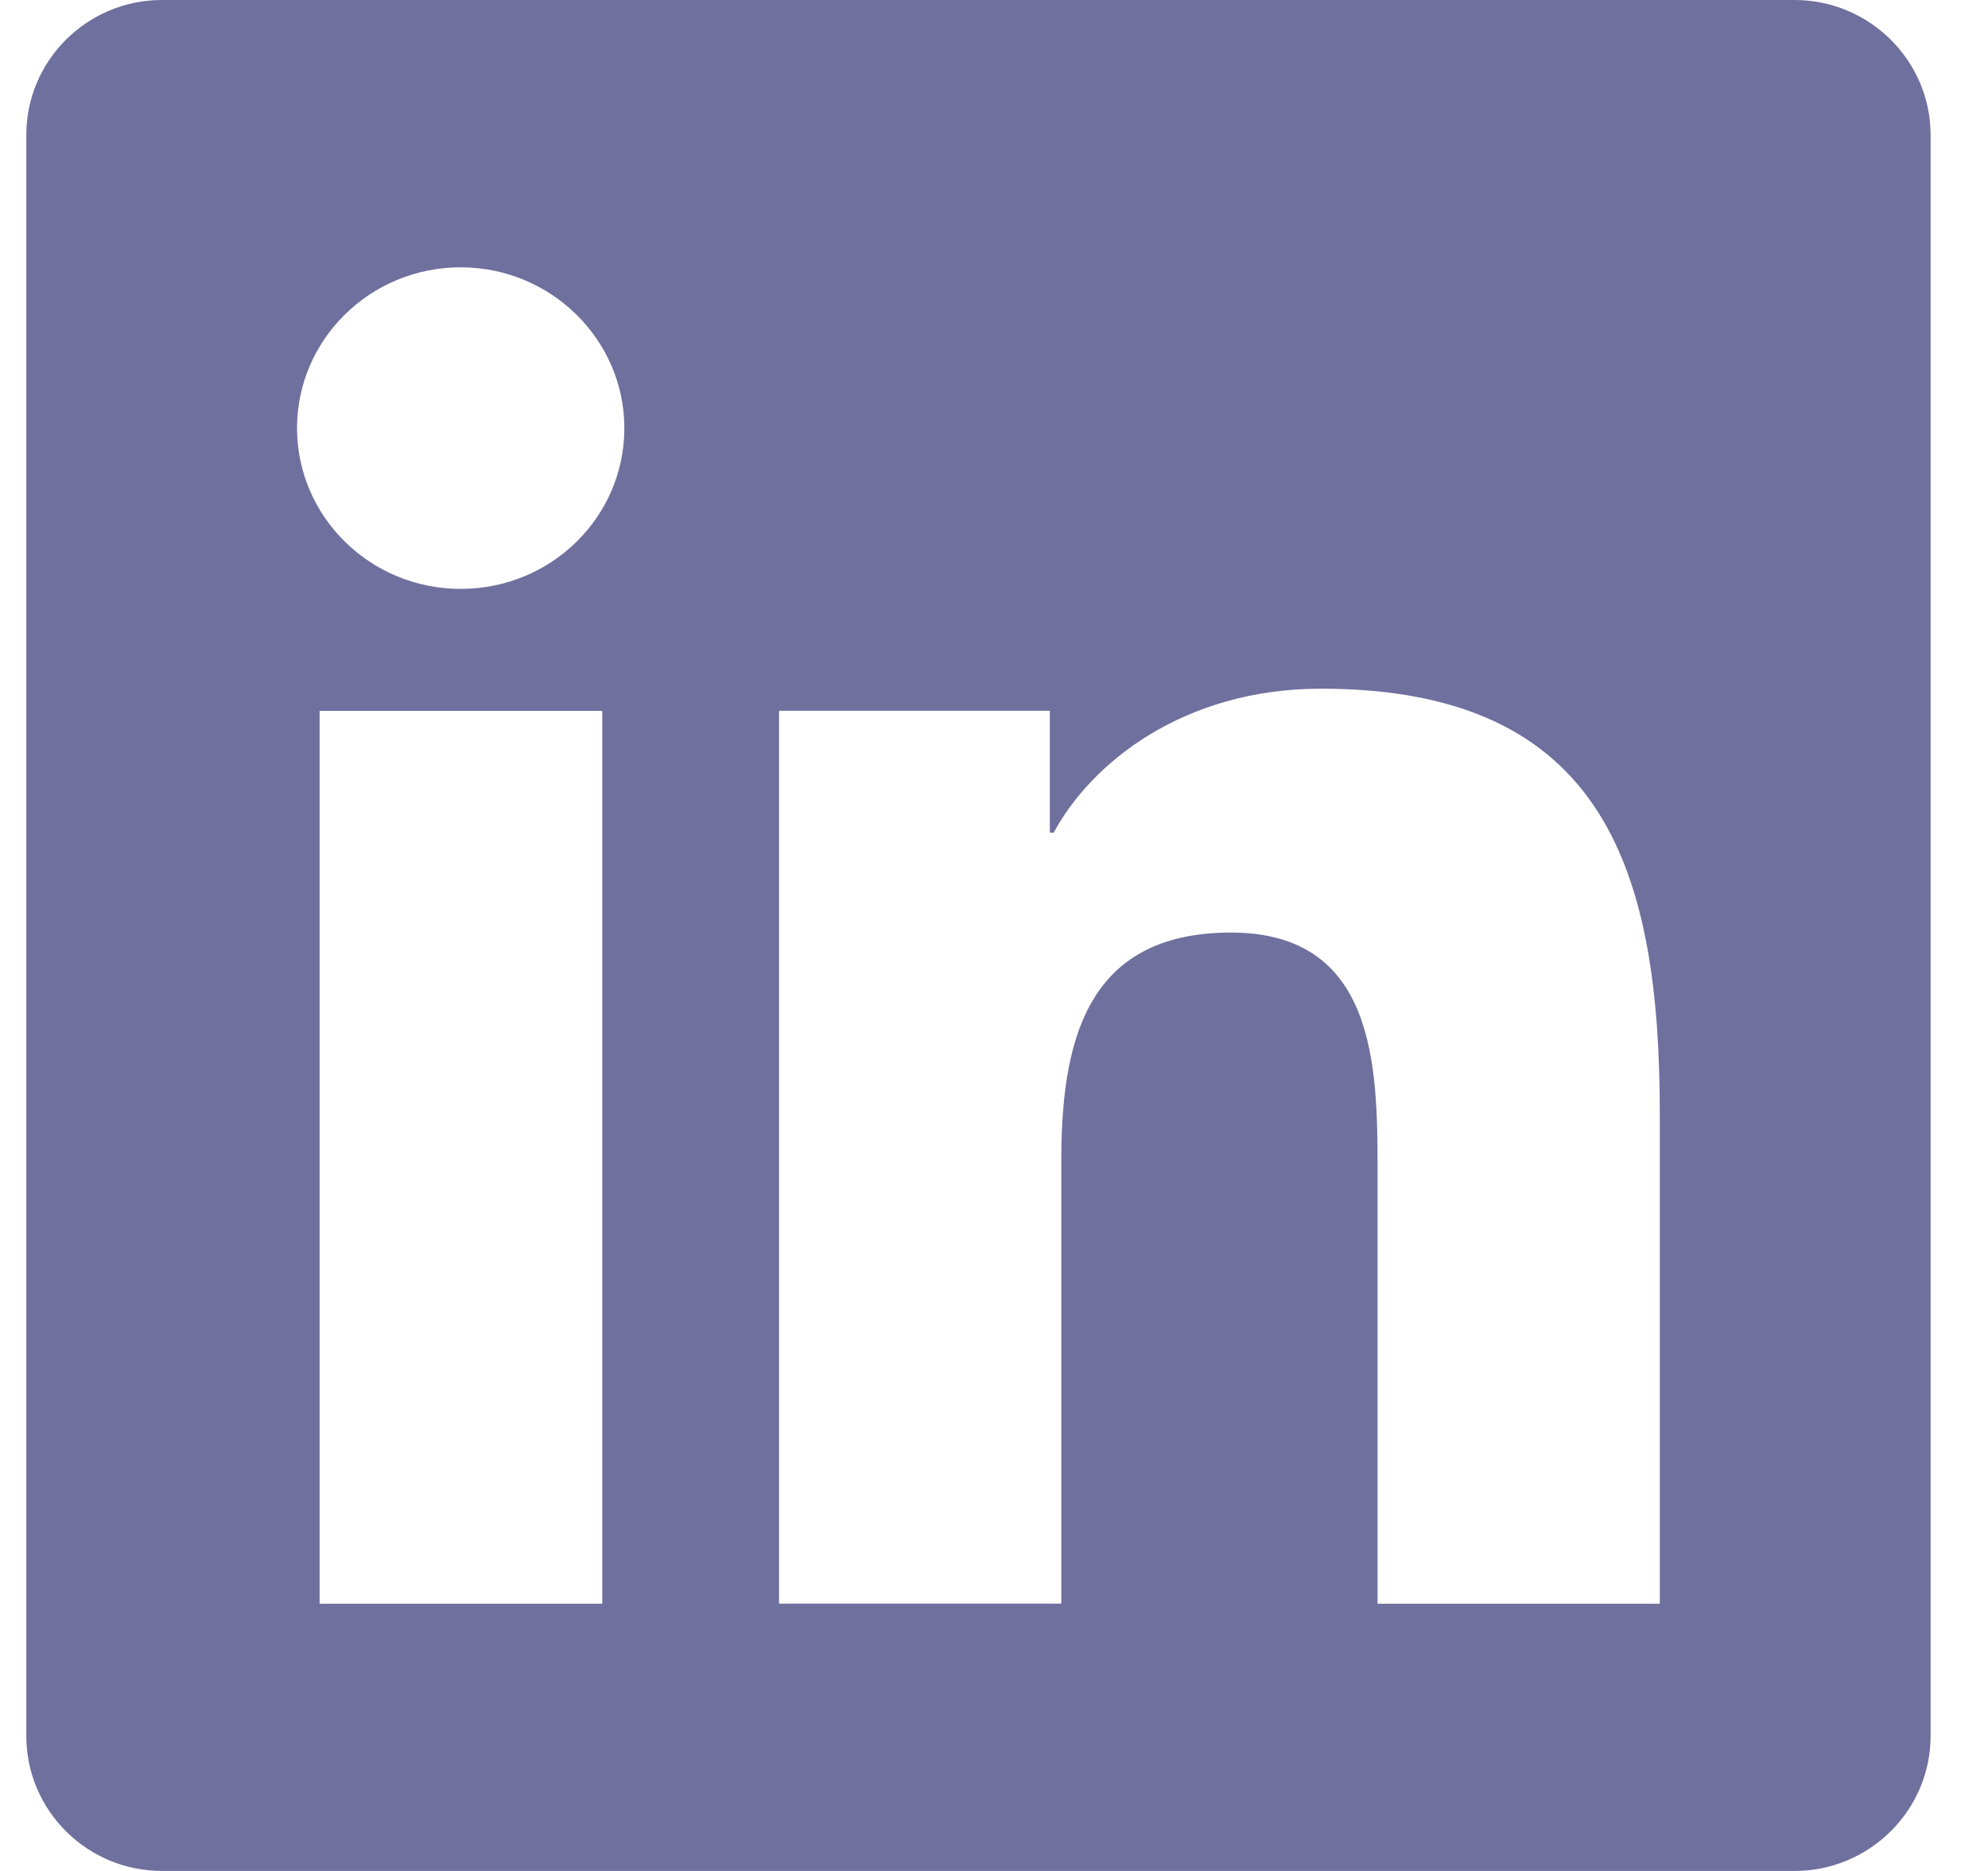
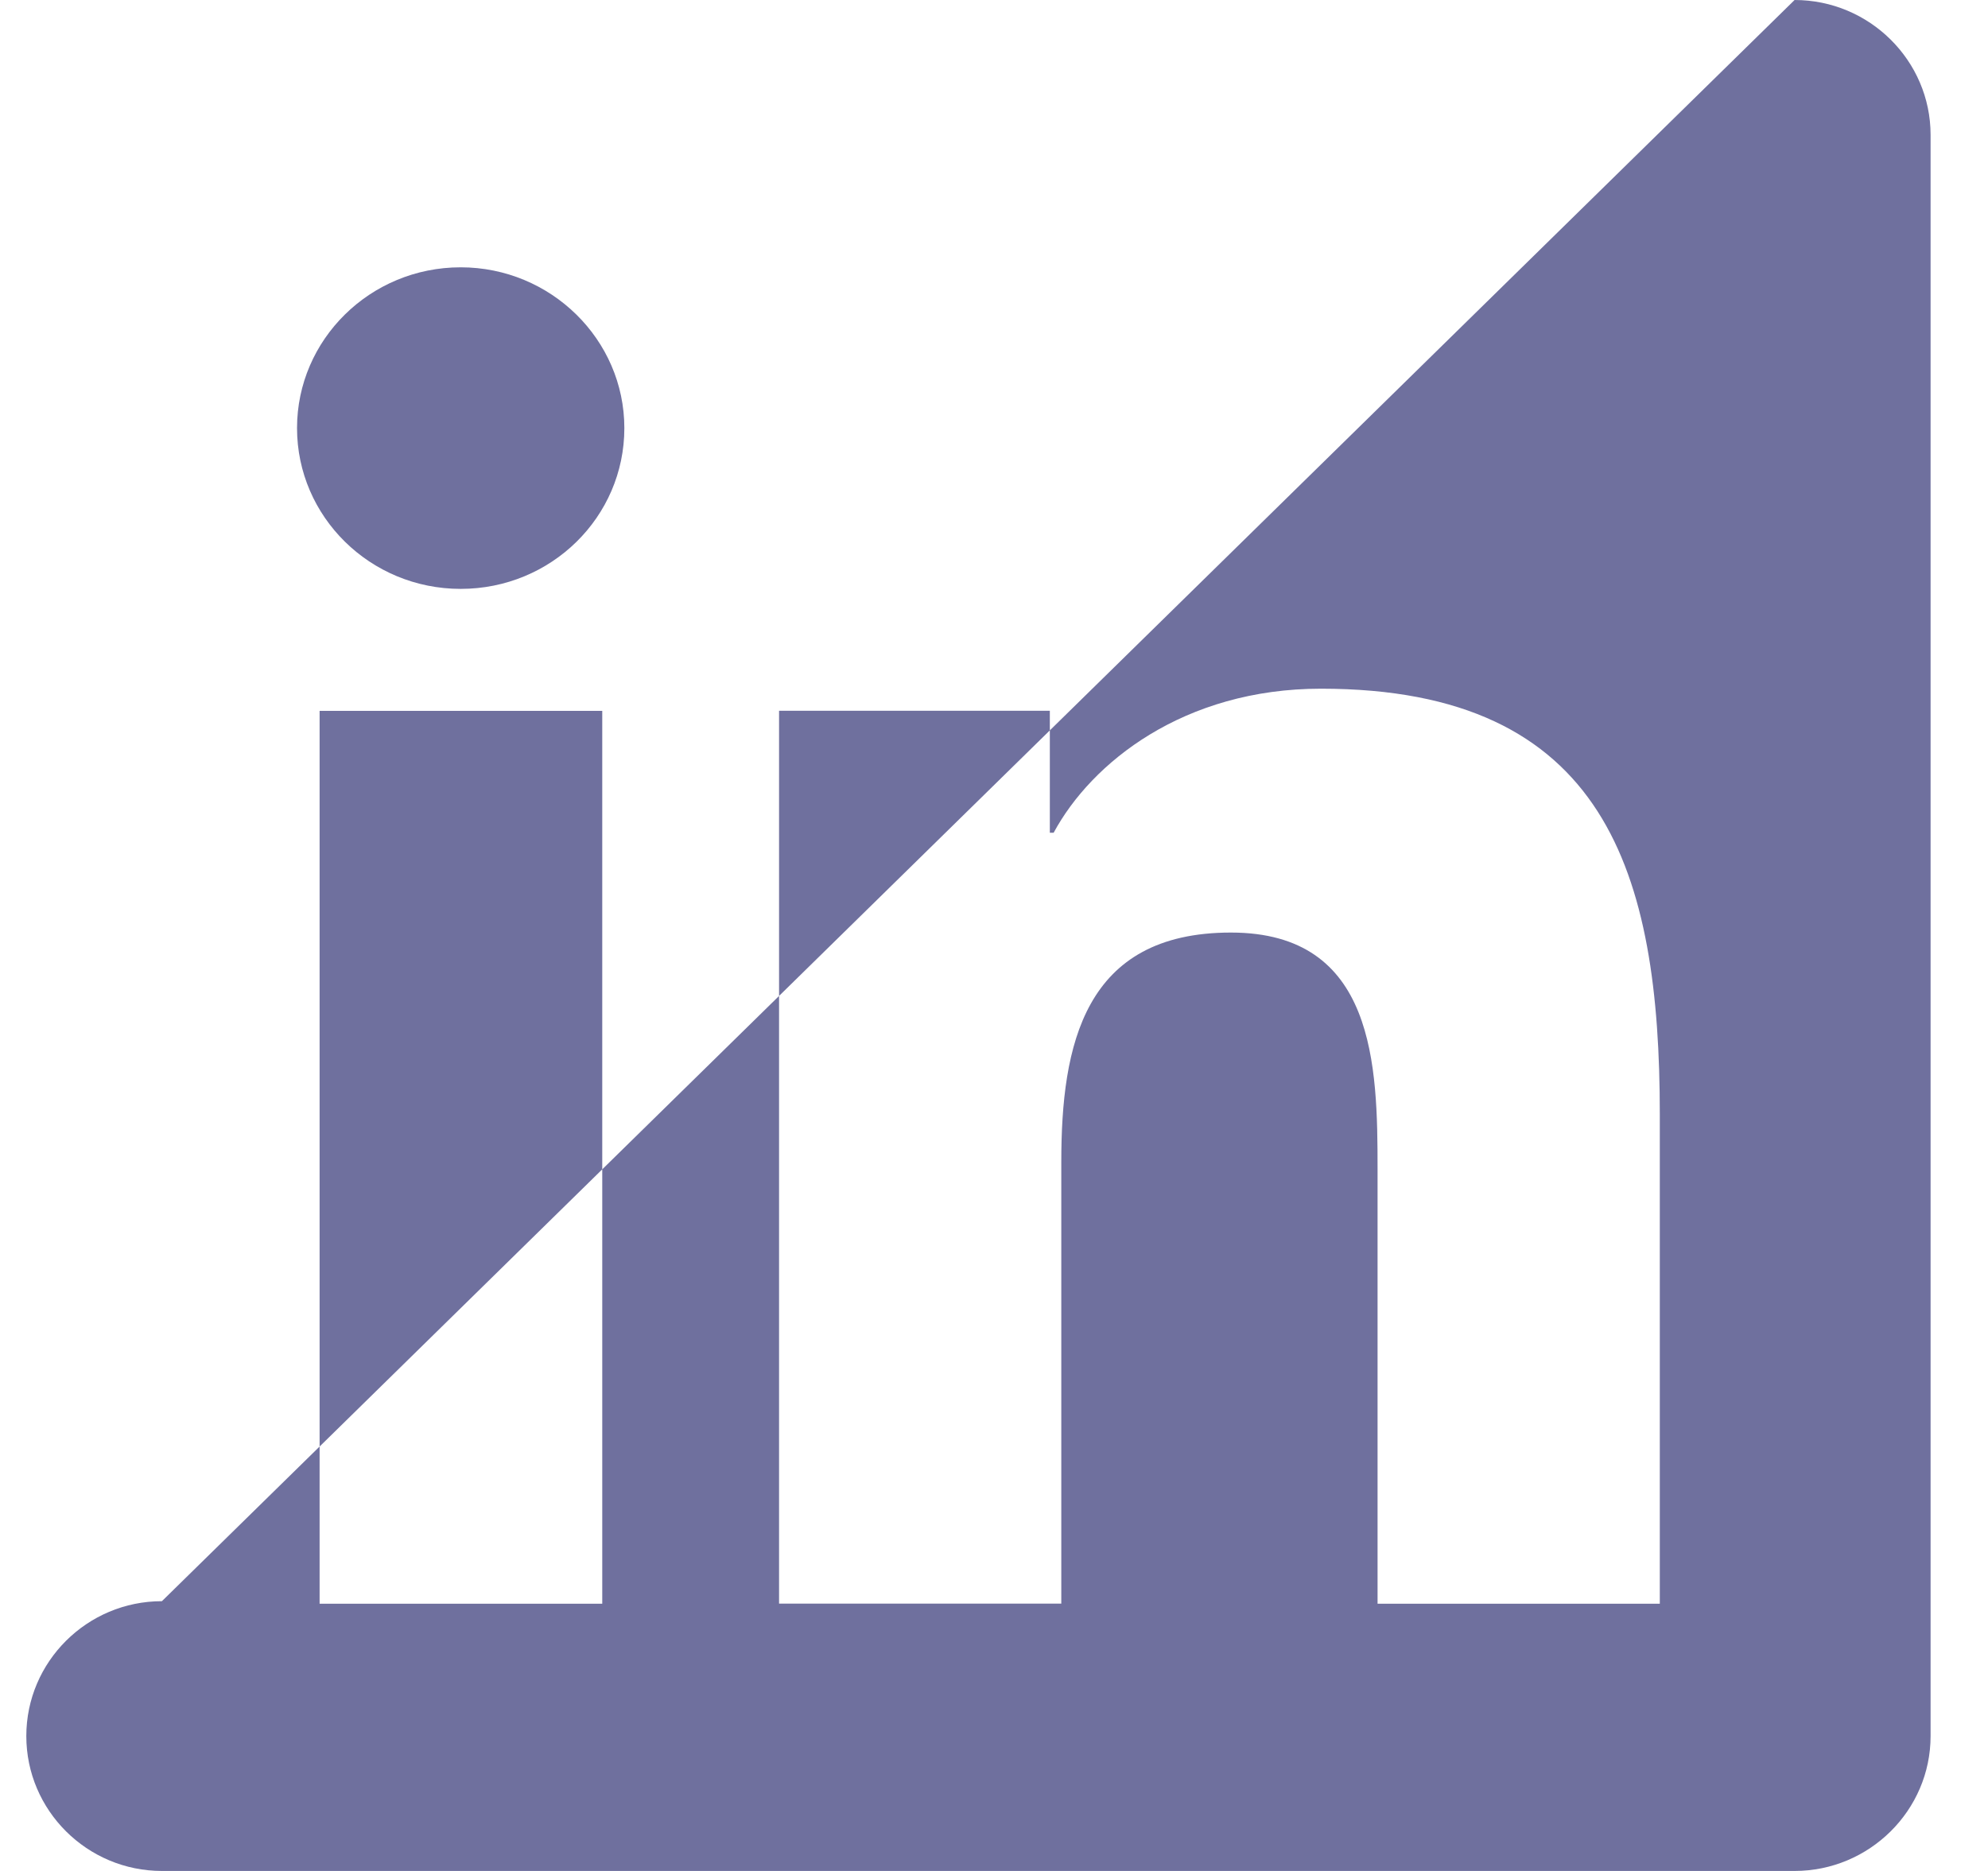
<svg xmlns="http://www.w3.org/2000/svg" height="32" viewBox="0 0 34 32" width="34">
-   <path d="m194.692 2c1.279 0 2.326 1.036 2.326 2.307v27.386c0 1.271-1.047 2.307-2.326 2.307h-27.923c-1.279 0-2.319-1.036-2.319-2.307v-27.386c0-1.271 1.04-2.307 2.319-2.307zm-20.399 27.429h.007v-15.271h-4.834v15.271zm-2.414-17.357c1.548 0 2.799-1.229 2.799-2.75 0-1.514-1.258-2.75-2.799-2.75-1.548 0-2.799 1.236-2.799 2.75 0 1.514 1.25 2.75 2.799 2.75zm20.508 17.357v-8.371c0-4.114-.909-7.279-5.794-7.279-2.348 0-3.926 1.264-4.573 2.464h-.065v-2.086h-4.631v15.271h4.827v-7.557c0-1.993.385-3.921 2.901-3.921 2.472 0 2.508 2.279 2.508 4.05v7.429z" fill="#6f709e" transform="translate(-164 -2)" />
+   <path d="m194.692 2c1.279 0 2.326 1.036 2.326 2.307v27.386c0 1.271-1.047 2.307-2.326 2.307h-27.923c-1.279 0-2.319-1.036-2.319-2.307c0-1.271 1.04-2.307 2.319-2.307zm-20.399 27.429h.007v-15.271h-4.834v15.271zm-2.414-17.357c1.548 0 2.799-1.229 2.799-2.75 0-1.514-1.258-2.75-2.799-2.75-1.548 0-2.799 1.236-2.799 2.75 0 1.514 1.25 2.75 2.799 2.75zm20.508 17.357v-8.371c0-4.114-.909-7.279-5.794-7.279-2.348 0-3.926 1.264-4.573 2.464h-.065v-2.086h-4.631v15.271h4.827v-7.557c0-1.993.385-3.921 2.901-3.921 2.472 0 2.508 2.279 2.508 4.05v7.429z" fill="#6f709e" transform="translate(-164 -2)" />
</svg>